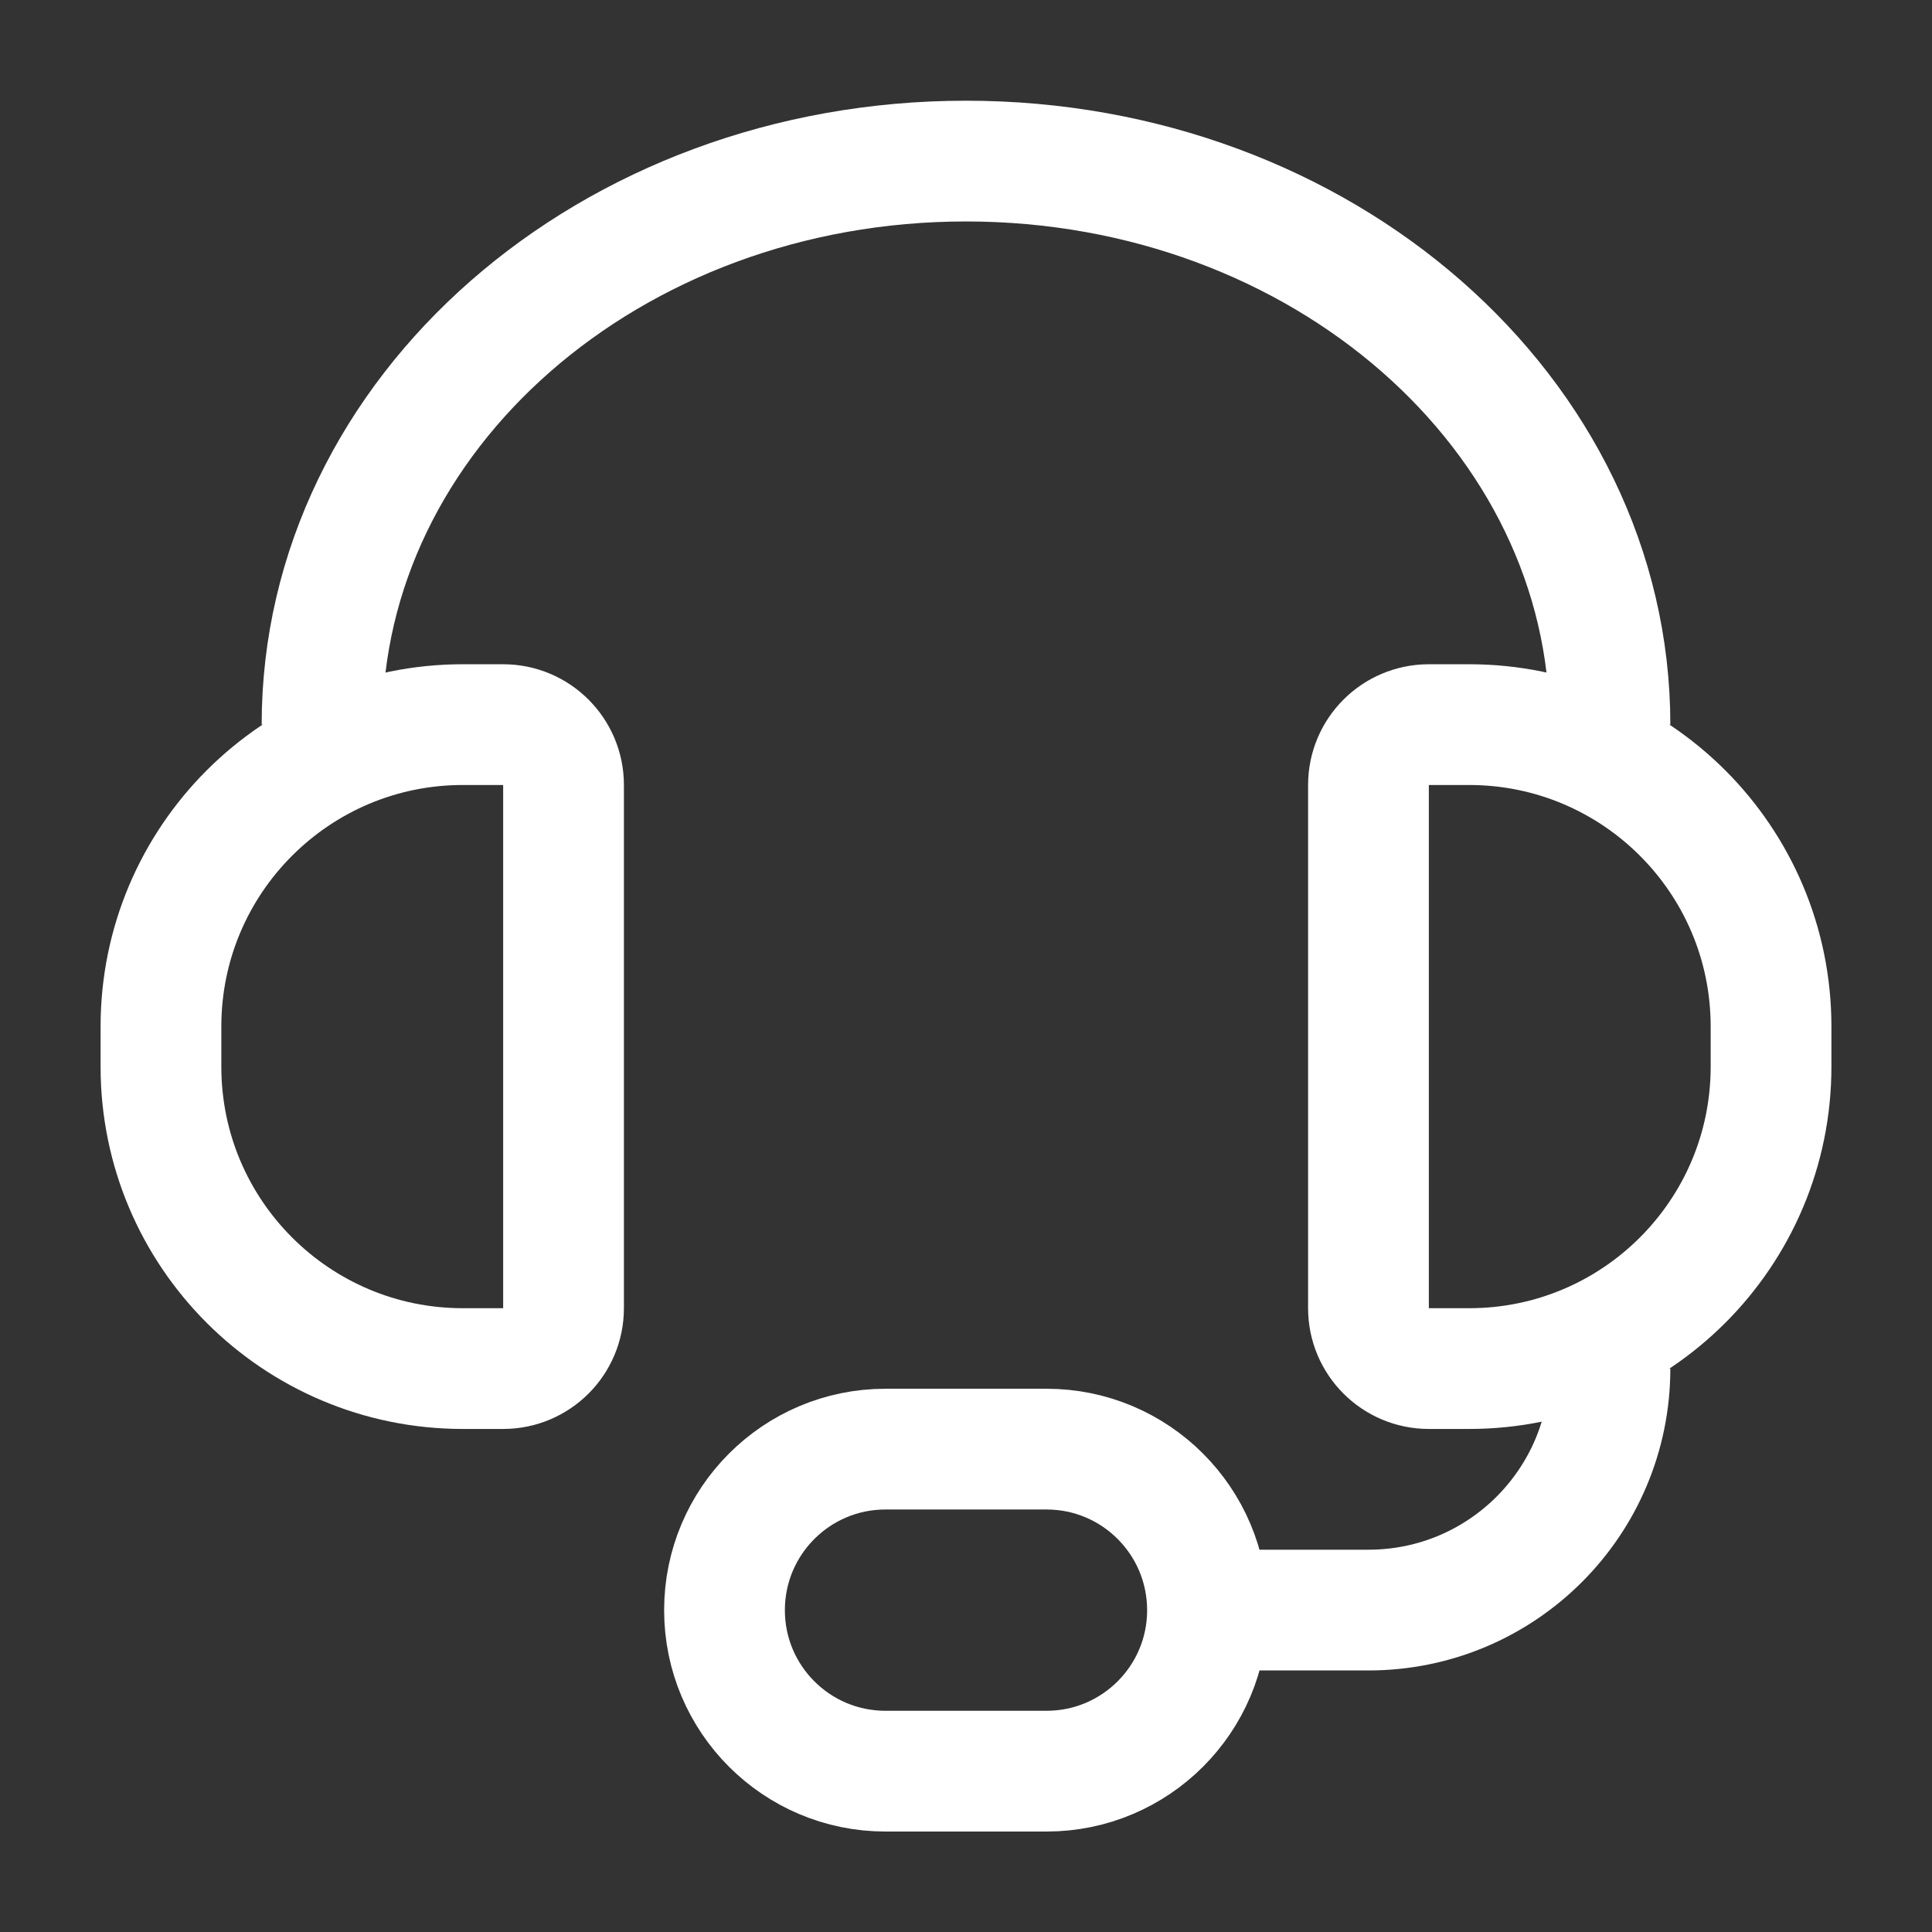
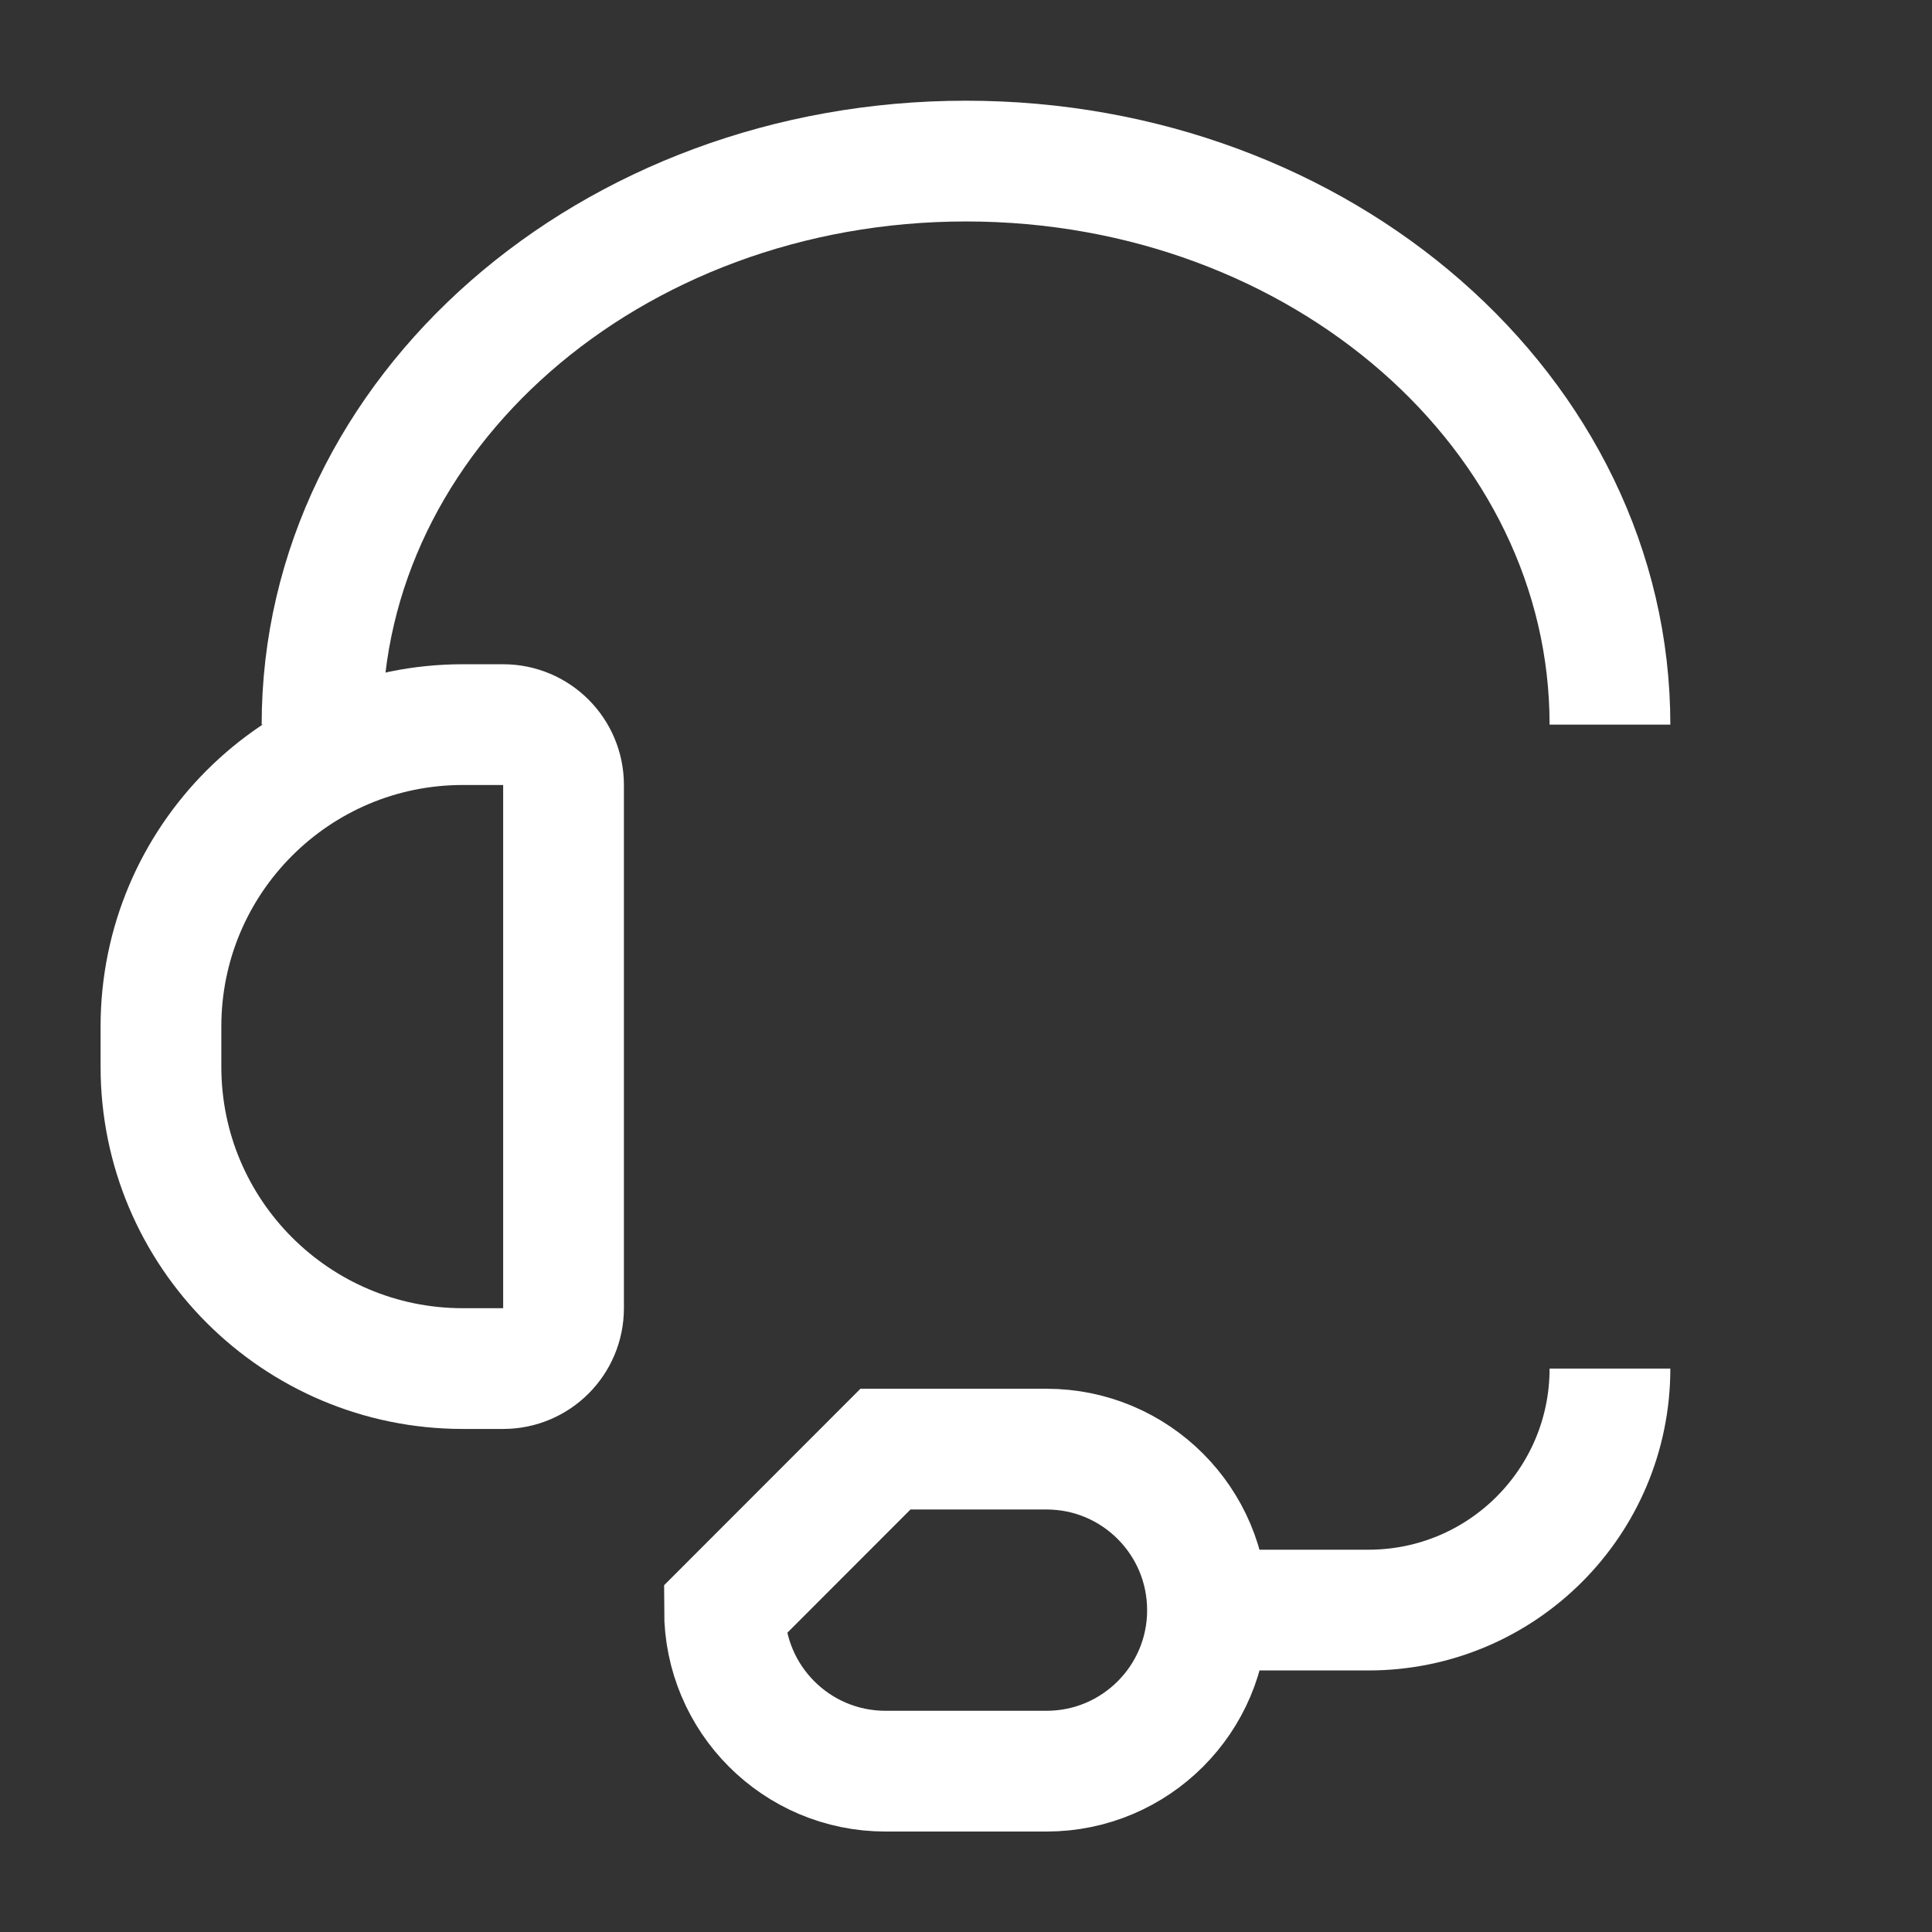
<svg xmlns="http://www.w3.org/2000/svg" width="16" height="16" viewBox="0 0 16 16" fill="none">
  <rect x="0" y="0" width="16" height="16" fill="#333333" stroke="none" />
  <path d="M13.333 6.001C13.333 3.423 10.945 1.334 8 1.334C5.054 1.334 2.667 3.423 2.667 6.001" stroke="white" />
-   <path d="M12.167 6.001H11.833C11.557 6.001 11.333 6.225 11.333 6.501V10.834C11.333 11.11 11.557 11.334 11.833 11.334H12.167C13.547 11.334 14.667 10.215 14.667 8.834V8.501C14.667 7.12 13.547 6.001 12.167 6.001Z" stroke="white" />
  <path d="M13.333 11.334V11.334C13.333 12.439 12.438 13.334 11.333 13.334H10" stroke="white" />
-   <path d="M7.333 12.001H8.667C9.403 12.001 10 12.598 10 13.335C10 14.071 9.403 14.668 8.667 14.668H7.333C6.597 14.668 6 14.071 6 13.335C6 12.598 6.597 12.001 7.333 12.001Z" stroke="white" />
+   <path d="M7.333 12.001H8.667C9.403 12.001 10 12.598 10 13.335C10 14.071 9.403 14.668 8.667 14.668H7.333C6.597 14.668 6 14.071 6 13.335Z" stroke="white" />
  <path d="M4.167 6.001H3.833C2.453 6.001 1.333 7.12 1.333 8.501V8.834C1.333 10.215 2.453 11.334 3.833 11.334H4.167C4.443 11.334 4.667 11.11 4.667 10.834V6.501C4.667 6.225 4.443 6.001 4.167 6.001Z" stroke="white" />
</svg>